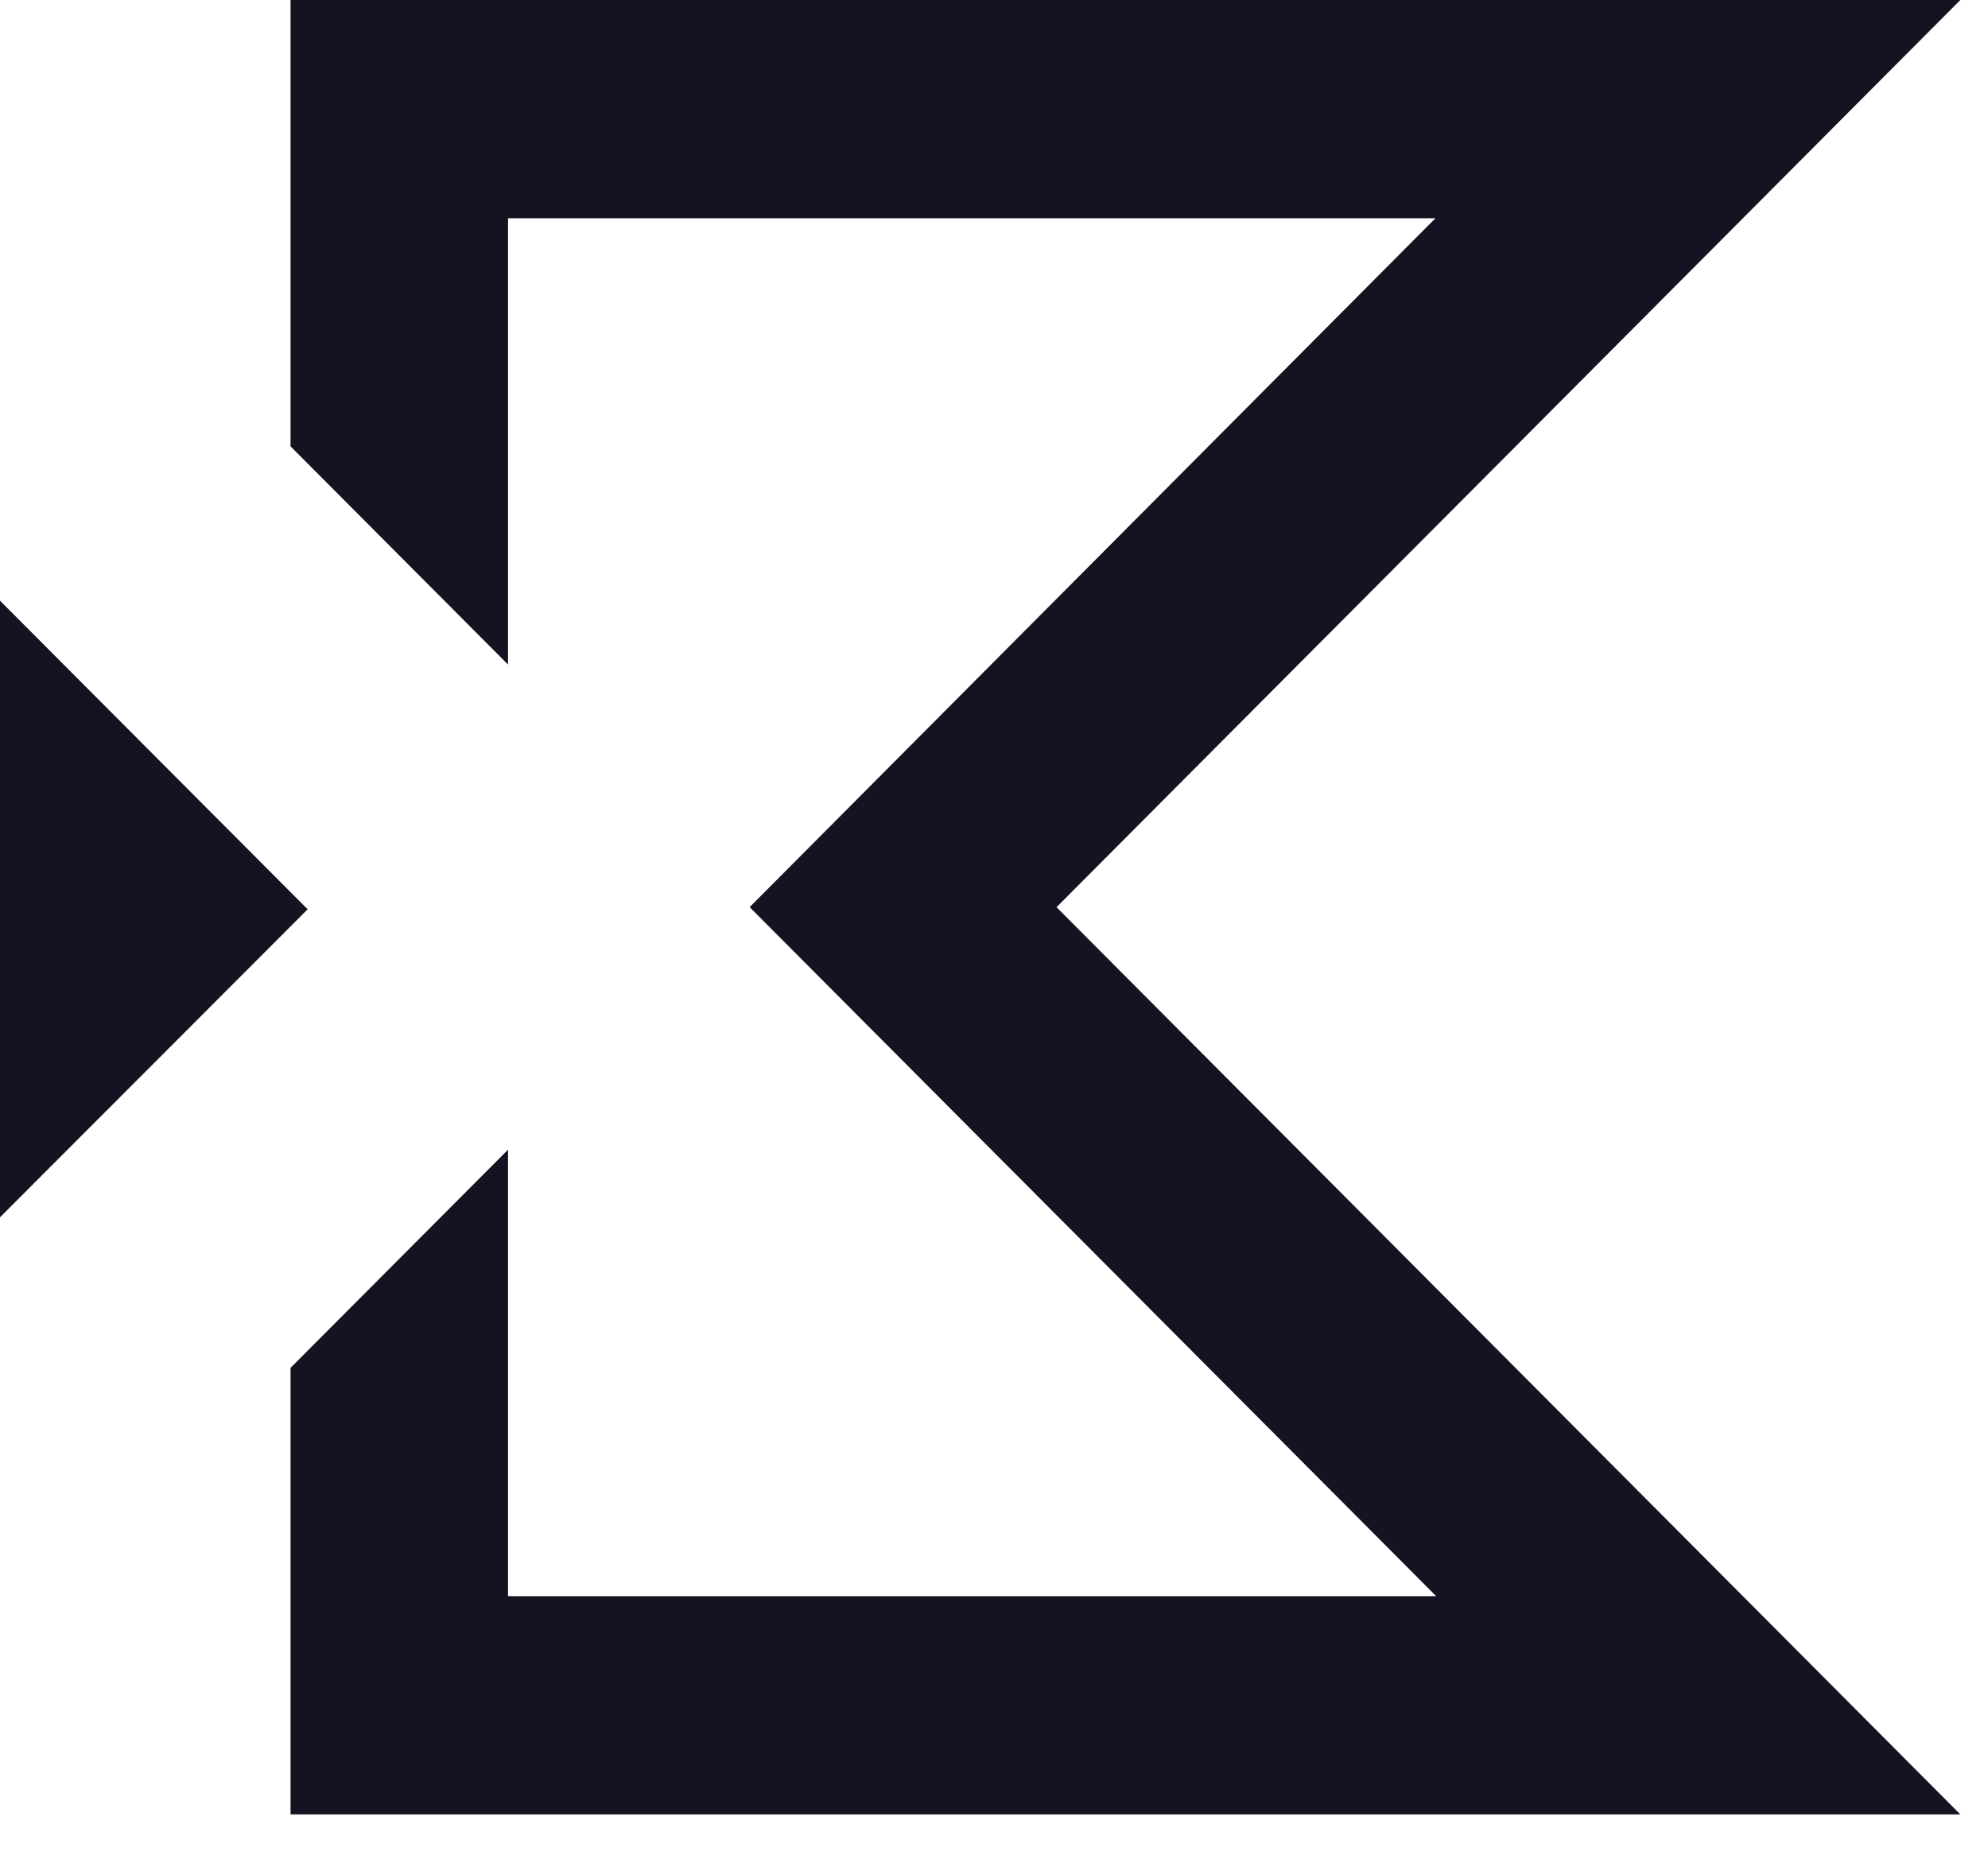
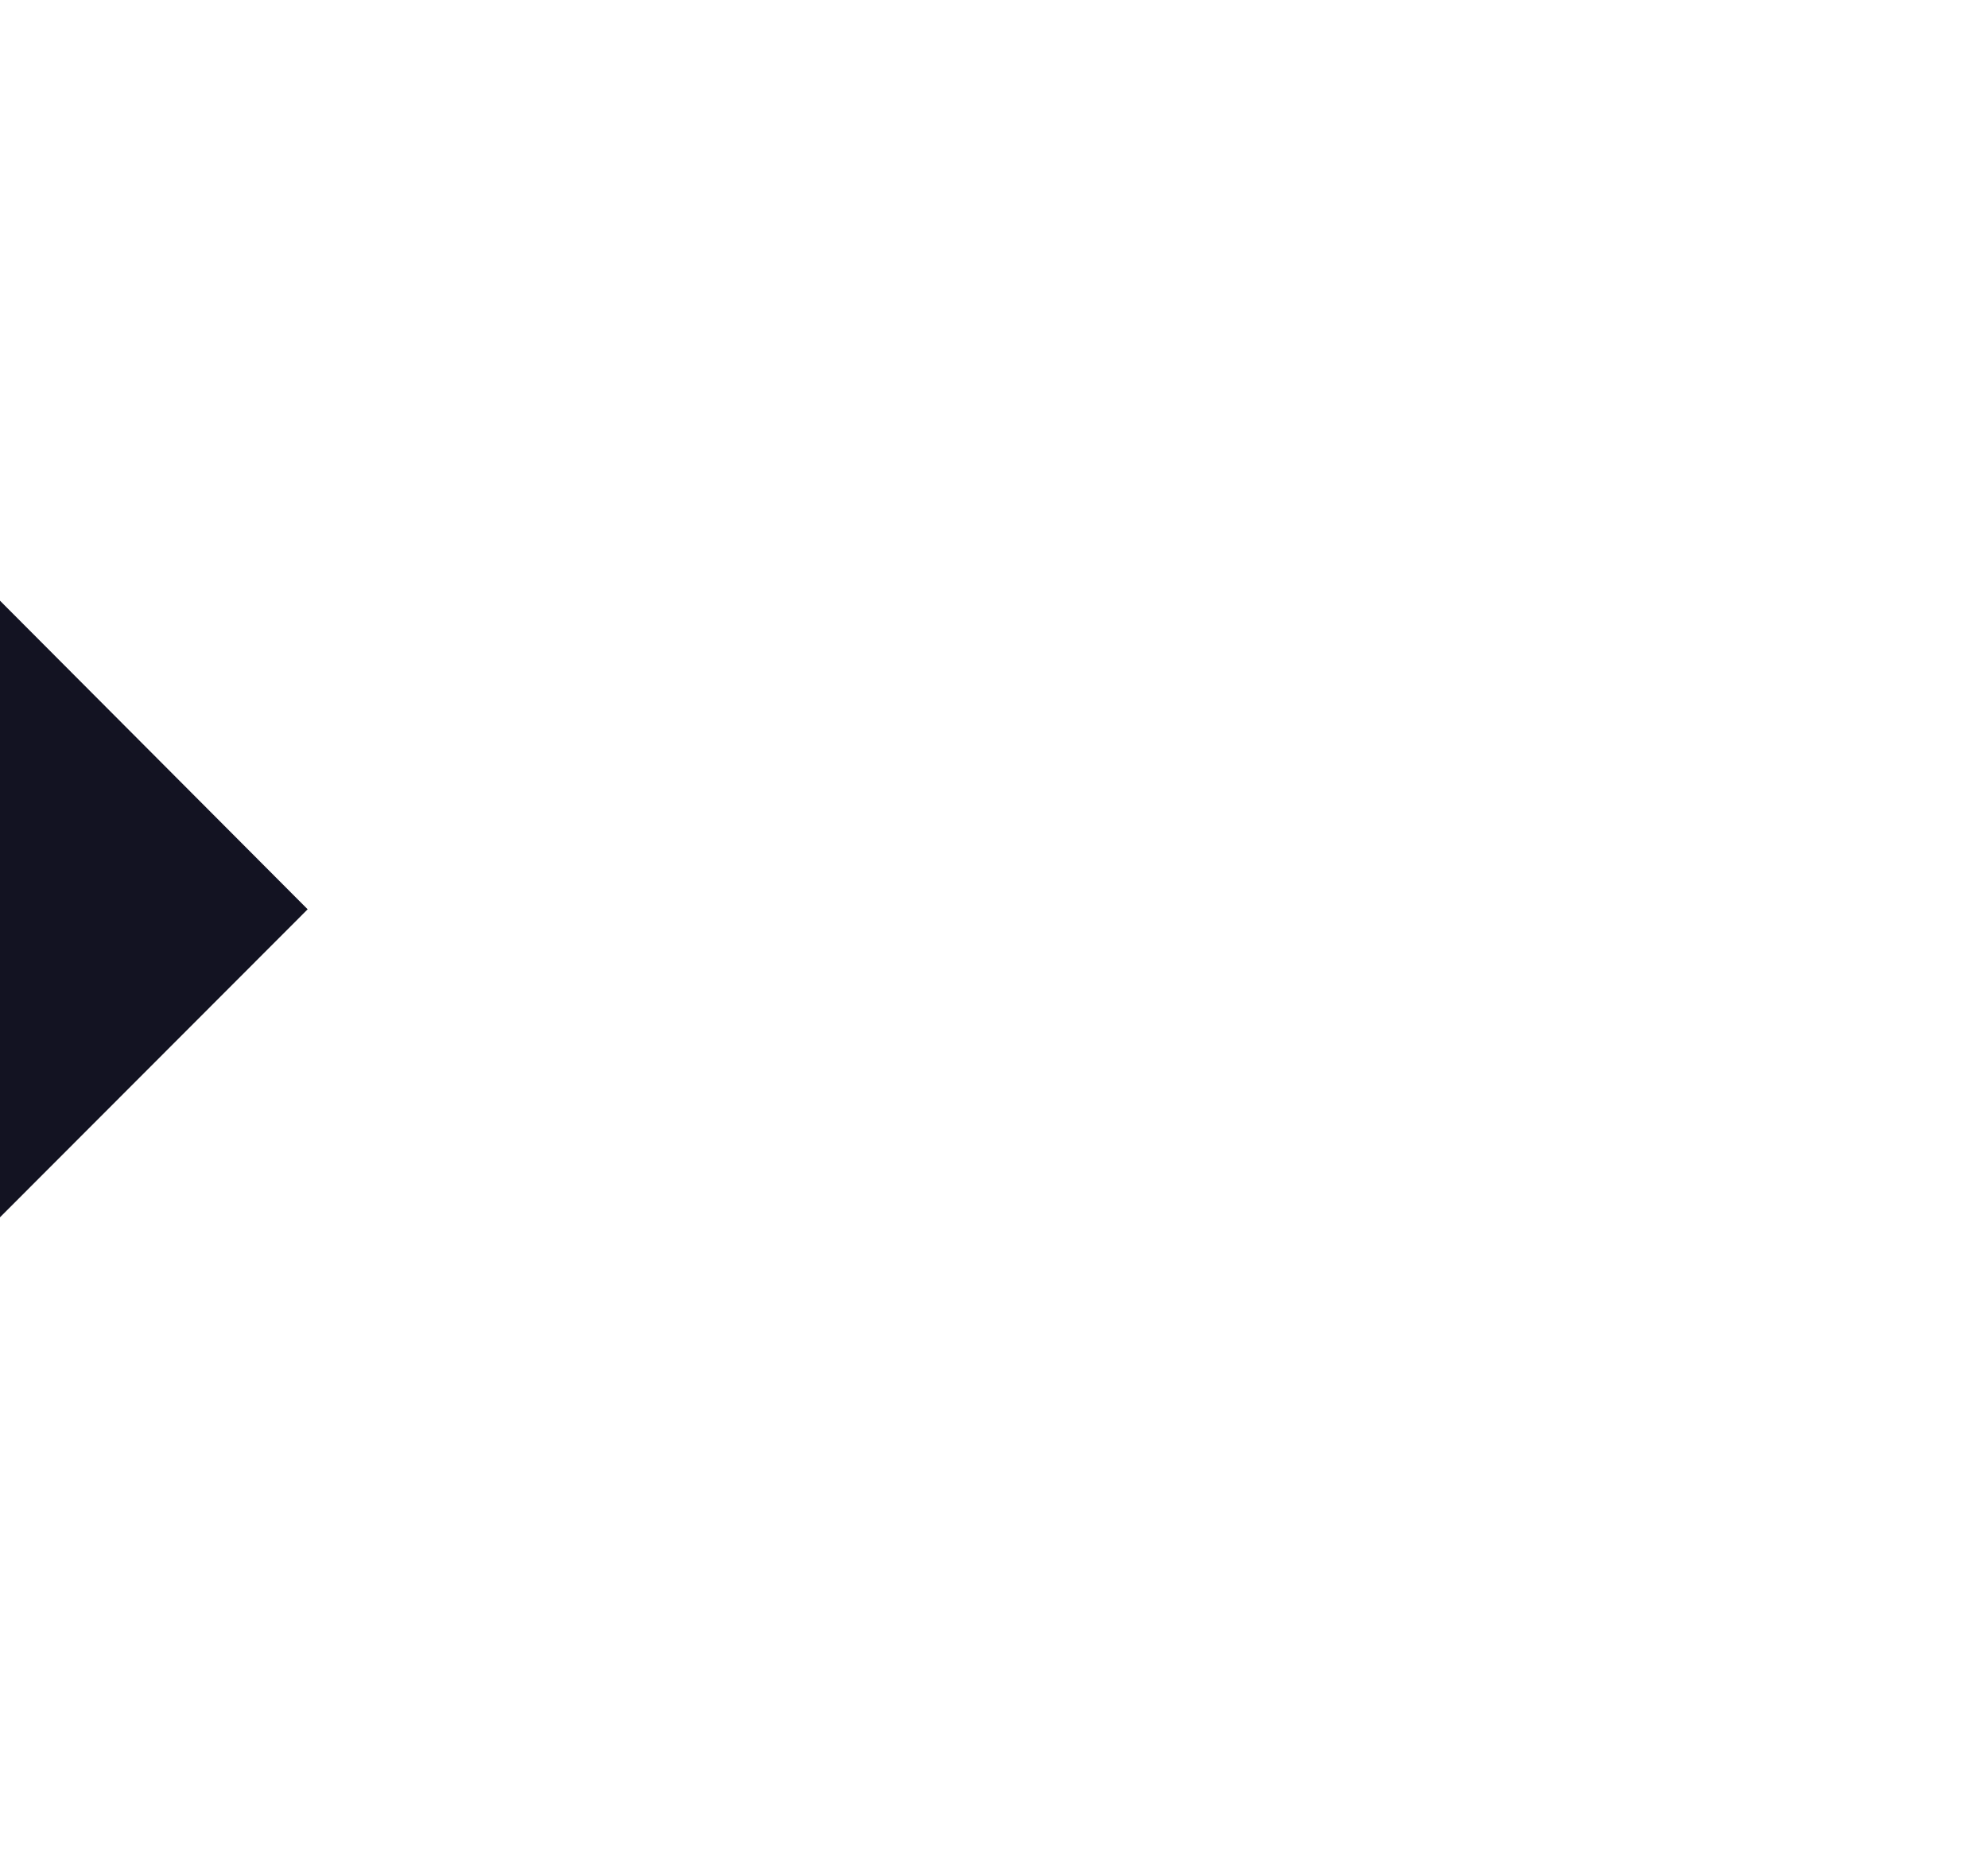
<svg xmlns="http://www.w3.org/2000/svg" version="1.1" width="33" height="31">
  <svg width="33" height="31" viewBox="0 0 33 31" fill="none">
-     <path d="M32.541 0H4.823V7.41L8.433 11.032V3.623H23.828L12.444 15.059L23.84 26.498H8.433V19.086L4.823 22.707V30.121H32.541L17.538 15.06L32.541 0Z" fill="#131322" />
    <path d="M0 20.208L5.107 15.095L0 9.972V20.208Z" fill="#131322" />
  </svg>
  <style>@media (prefers-color-scheme: light) { :root { filter: none; } }
@media (prefers-color-scheme: dark) { :root { filter: none; } }
</style>
</svg>